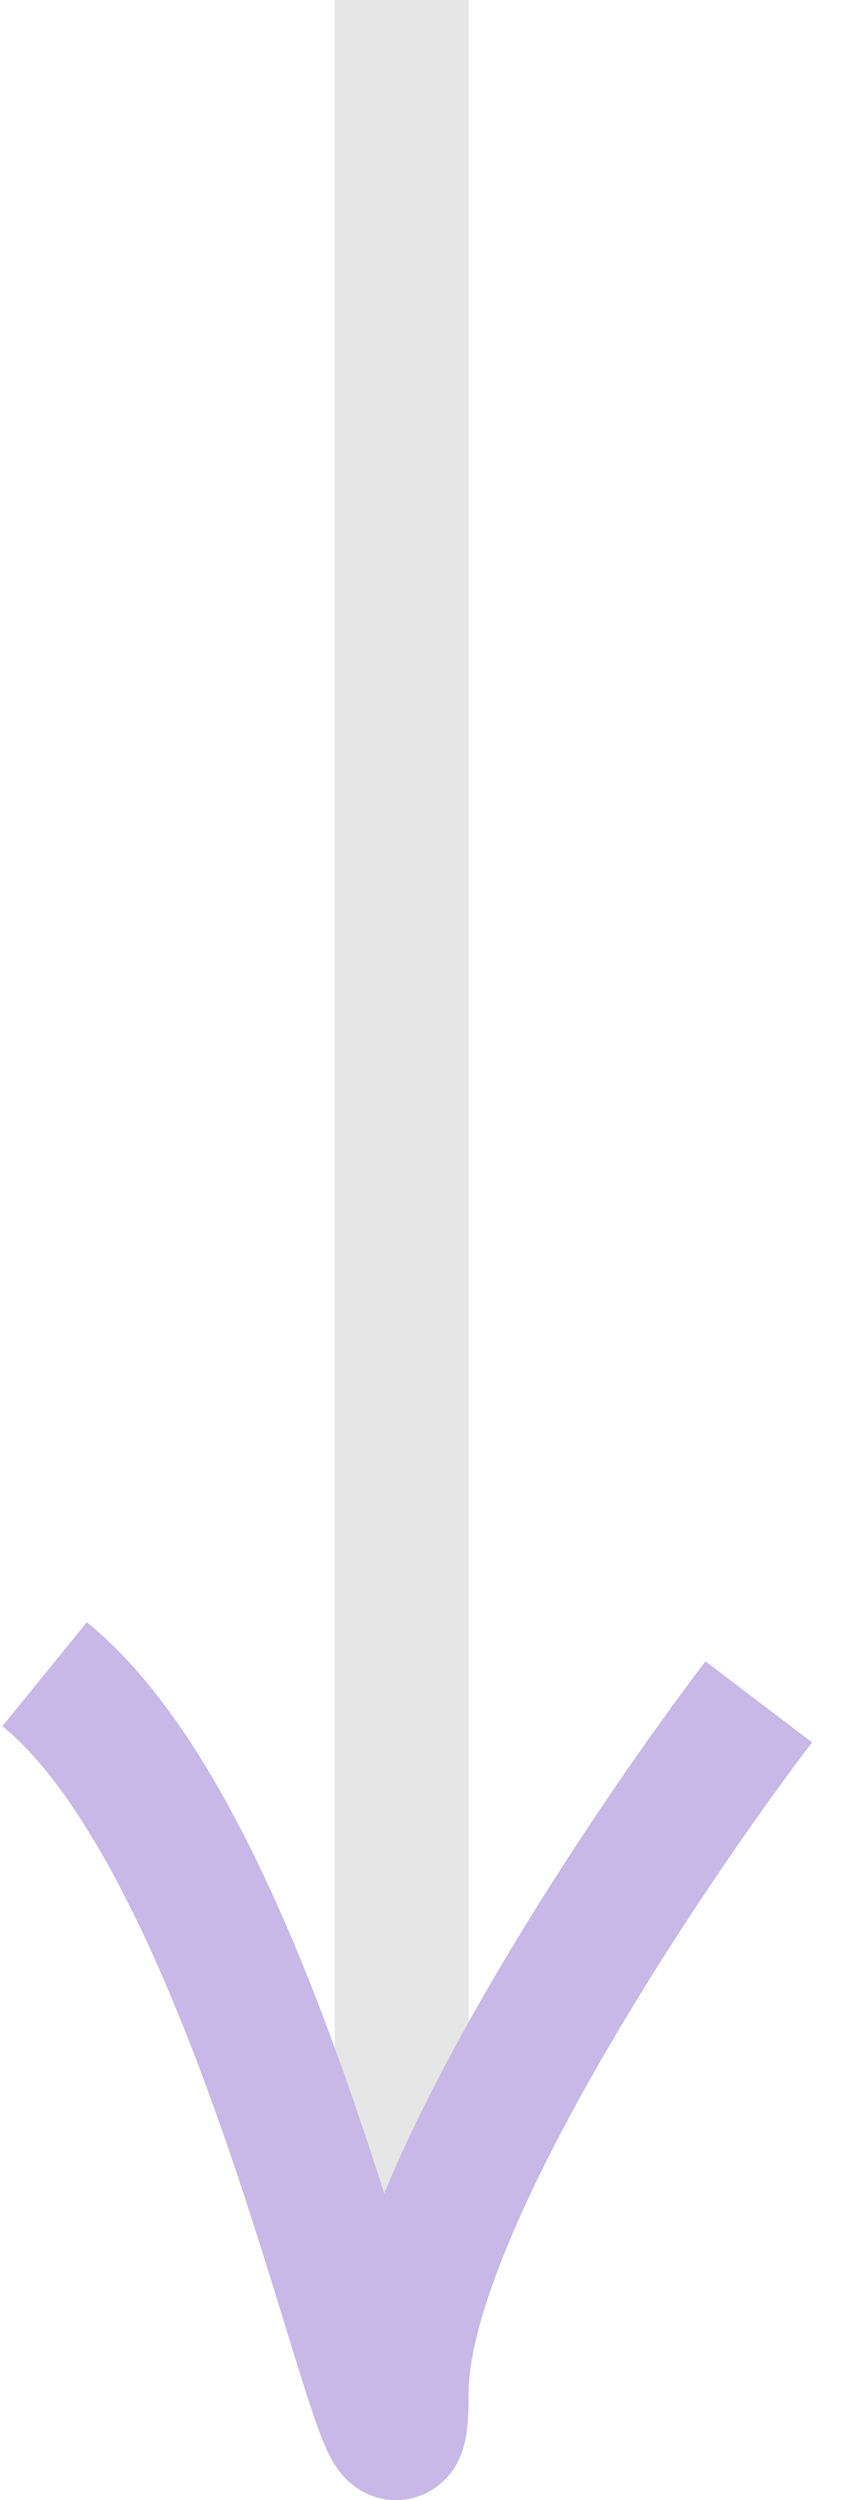
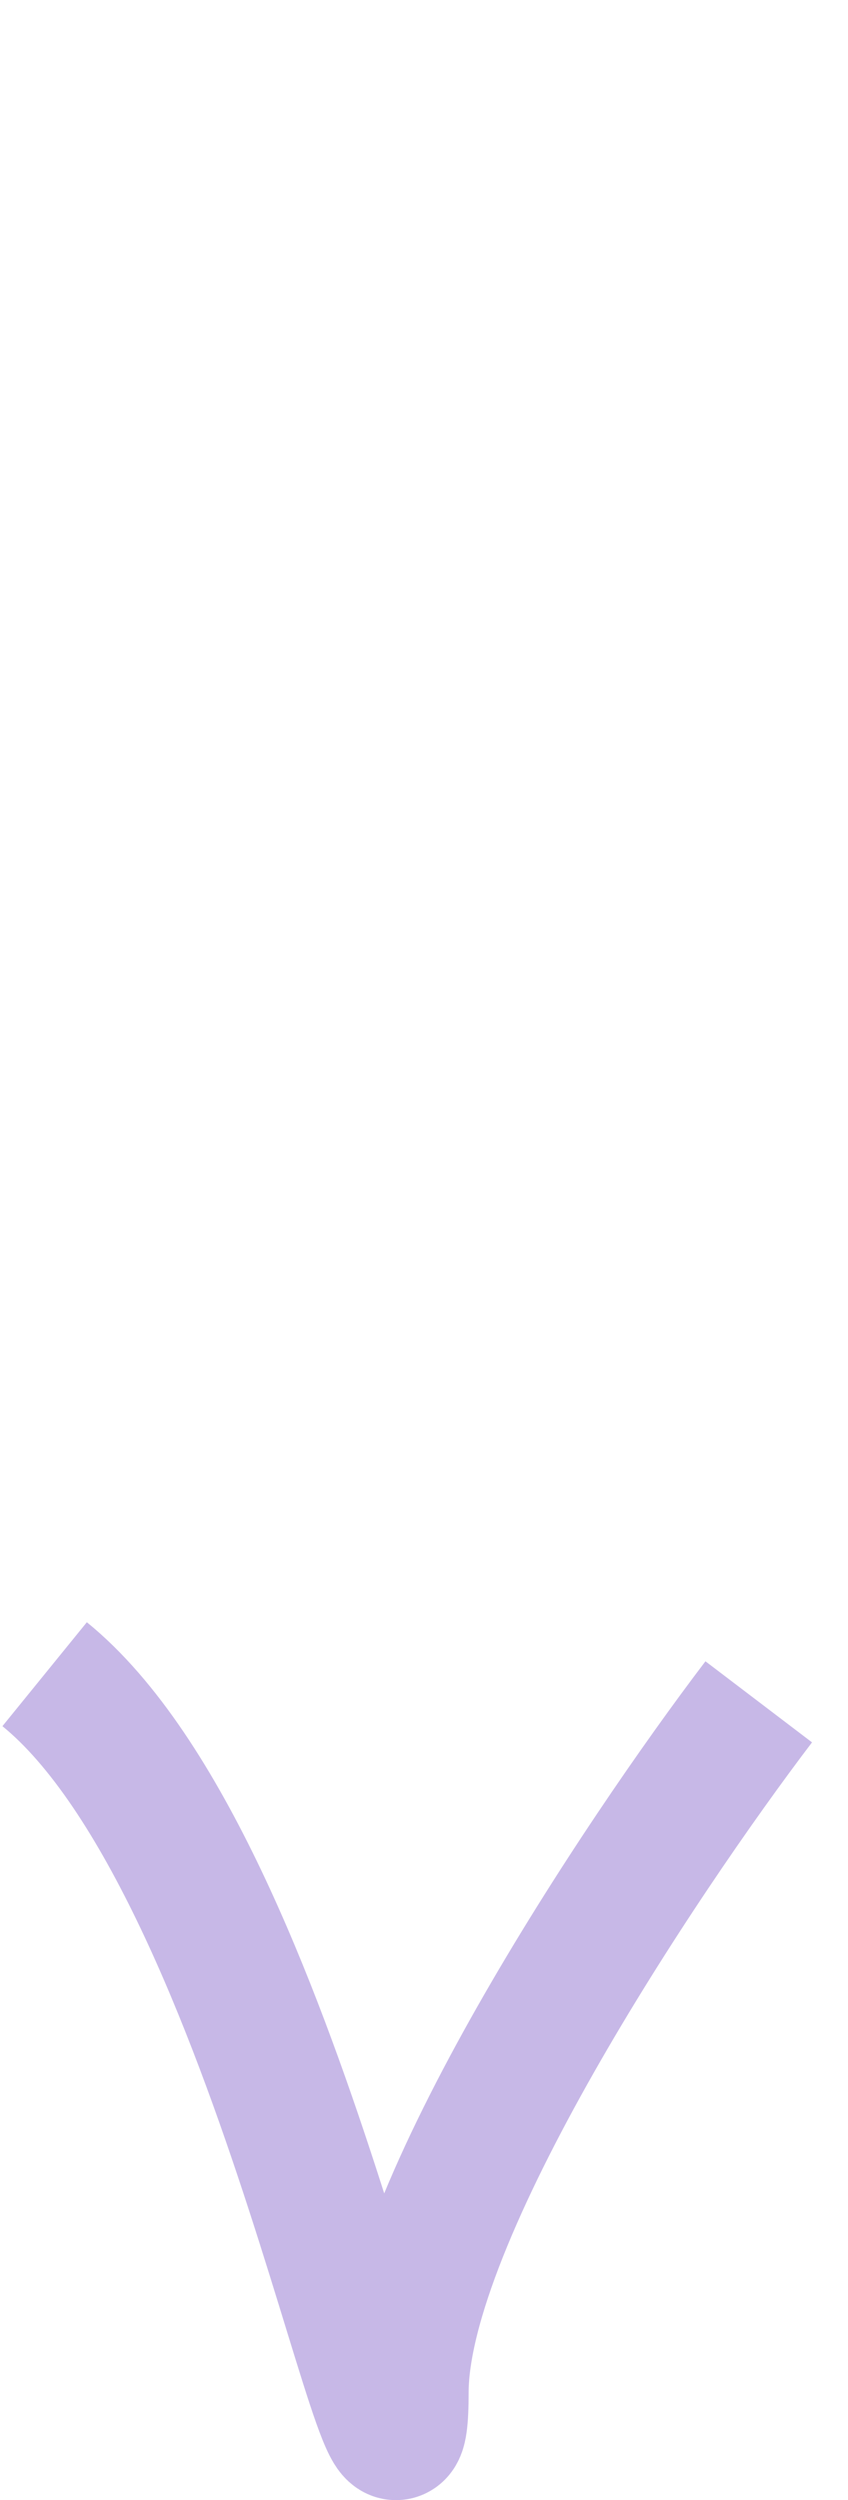
<svg xmlns="http://www.w3.org/2000/svg" width="19" height="56" viewBox="0 0 19 56" fill="none">
-   <path opacity="0.1" d="M9 0L9 51" stroke="black" stroke-width="3" />
  <path d="M17 38.119C14.333 41.626 9 49.631 9 53.592C9 58.543 6.333 41.833 1 37.5" stroke="#C7B8E7" stroke-width="3" />
</svg>